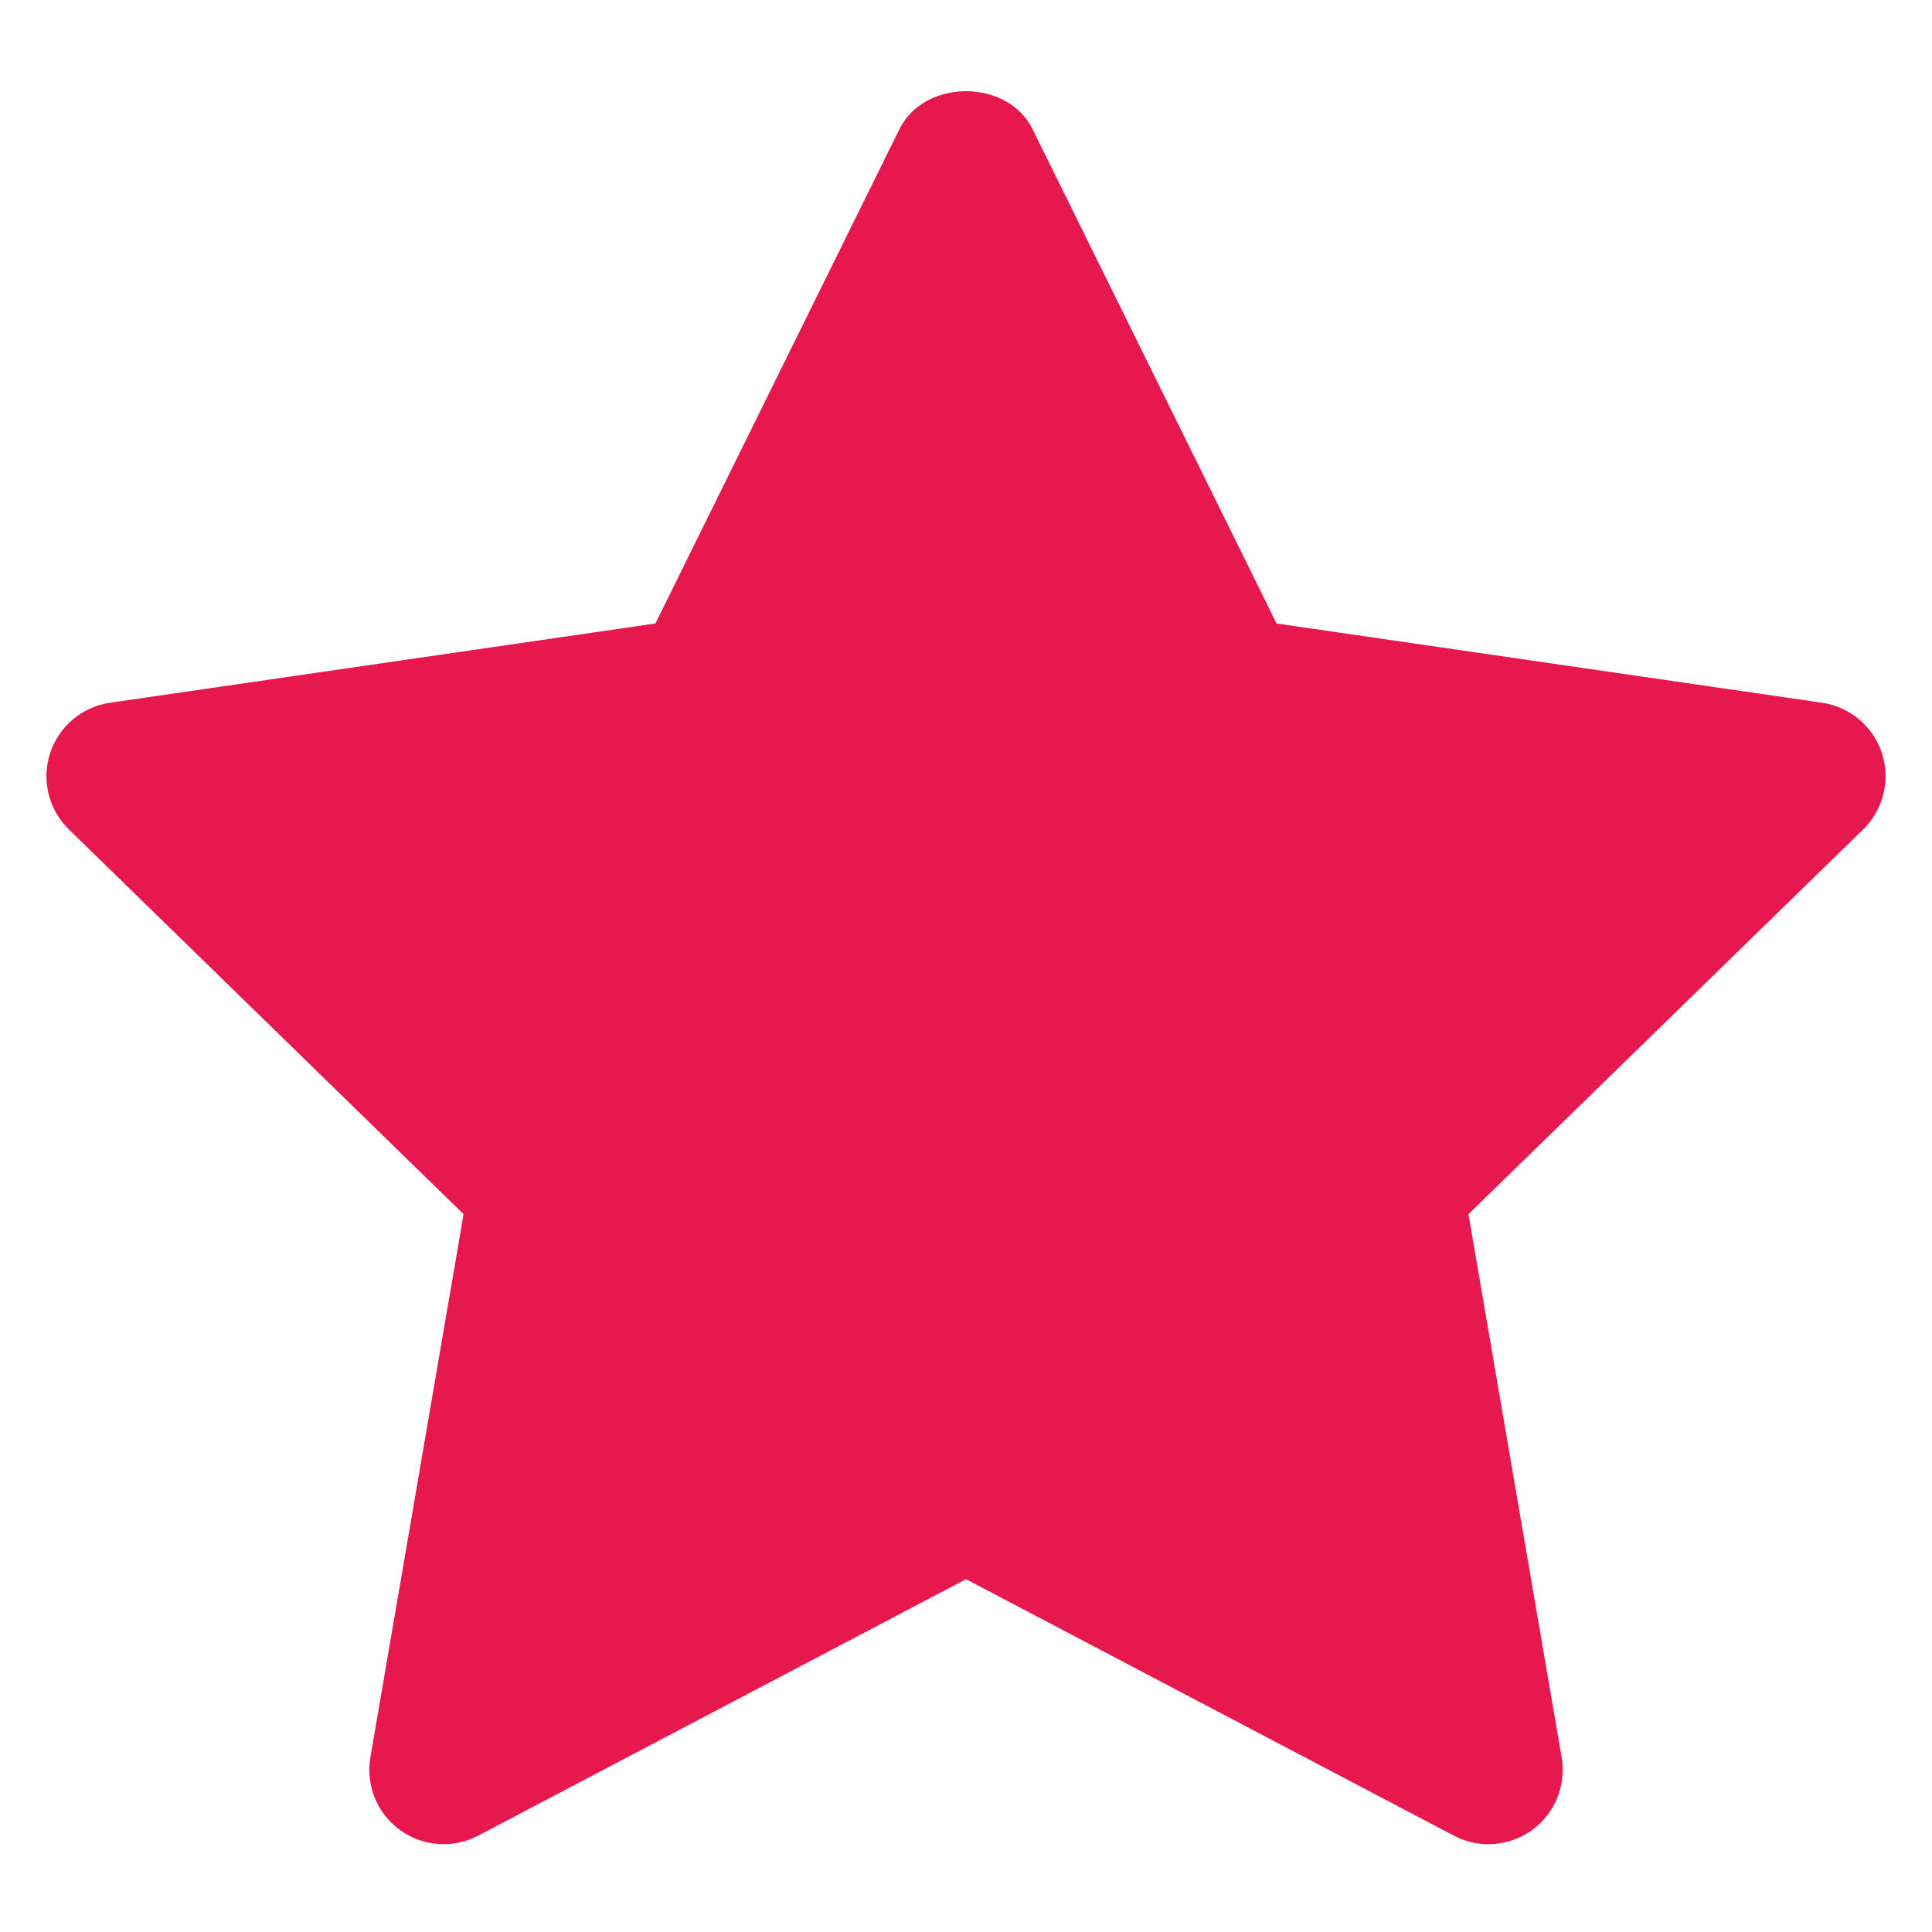
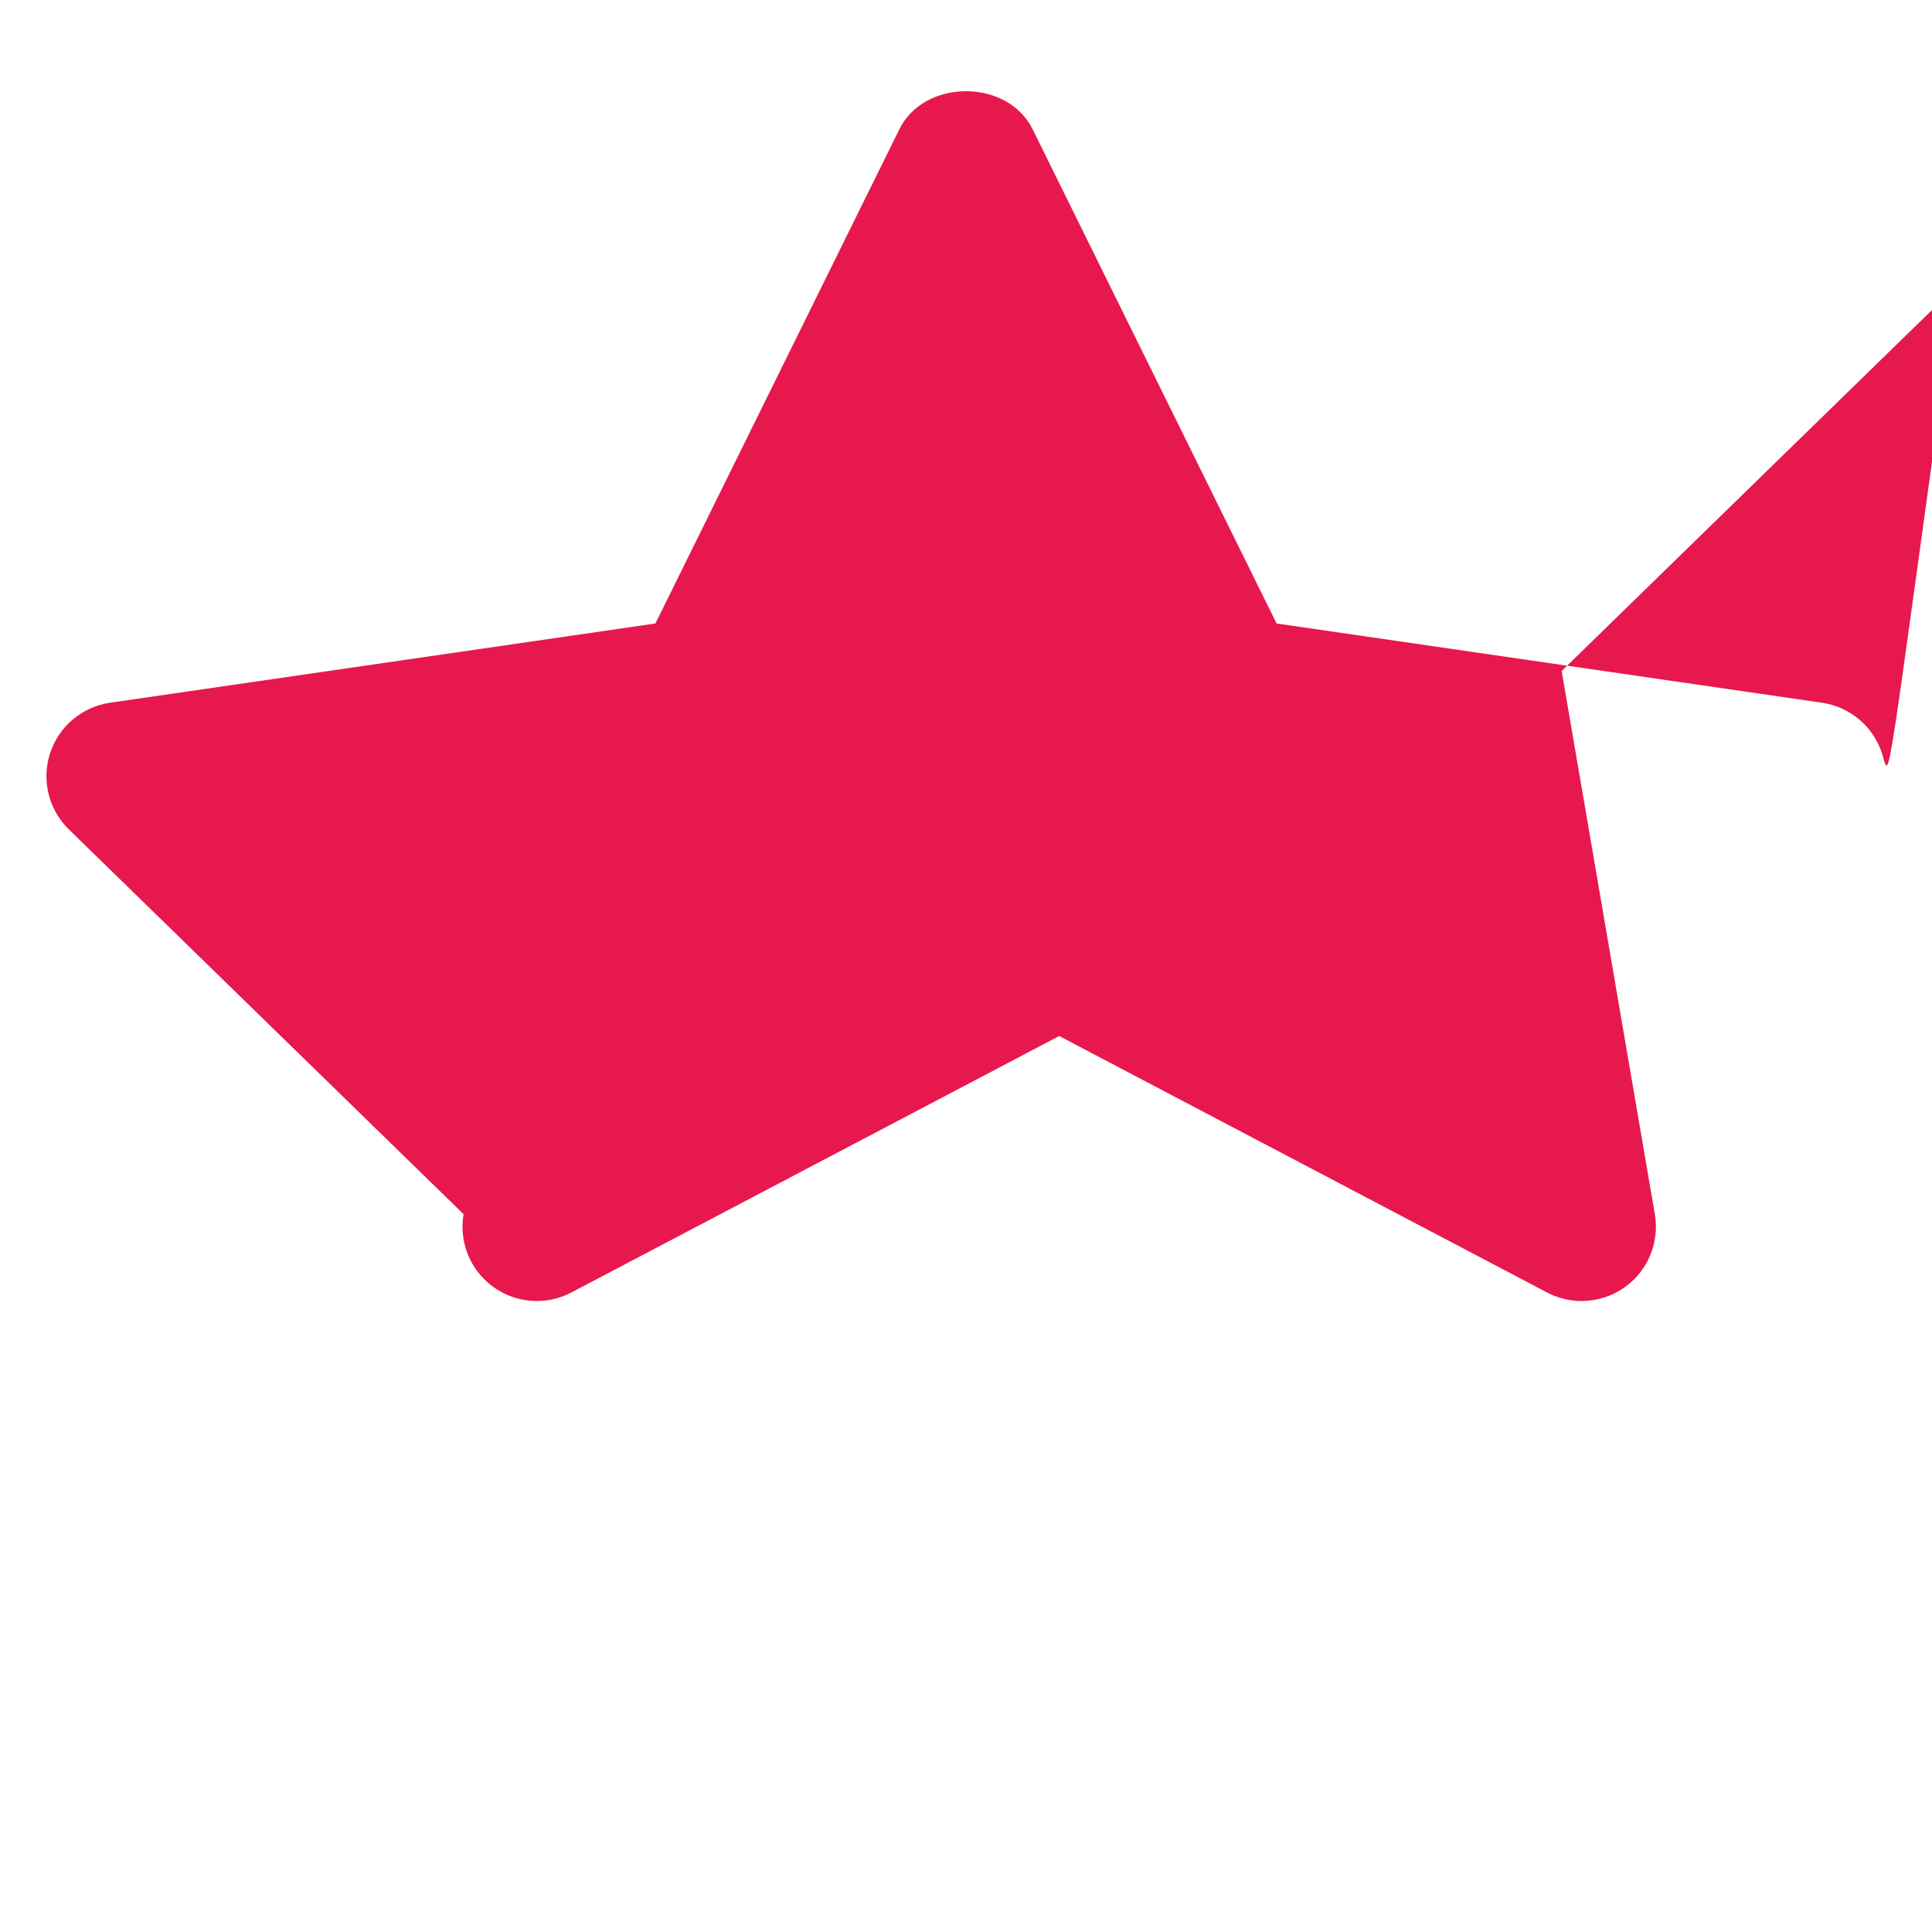
<svg xmlns="http://www.w3.org/2000/svg" version="1.1" id="Warstwa_1" x="0px" y="0px" width="8px" height="8px" viewBox="0 0 238 238" enable-background="new 0 0 238 238" xml:space="preserve">
-   <path fill="#e7184d" d="M231.832,92.79c-1.072-3.308-3.941-5.721-7.384-6.222l-67.188-9.762l-30.054-60.885 c-3.084-6.249-13.33-6.249-16.414,0L80.739,76.806l-67.182,9.762c-3.447,0.501-6.31,2.915-7.389,6.222 c-1.077,3.326-0.178,6.954,2.317,9.386l48.621,47.396l-11.479,66.912c-0.59,3.431,0.823,6.909,3.639,8.947 c2.825,2.054,6.561,2.325,9.646,0.696l60.09-31.59l60.09,31.59c1.34,0.707,2.808,1.057,4.264,1.057c1.896,0,3.781-0.592,5.382-1.753 c2.815-2.038,4.229-5.517,3.639-8.947l-11.479-66.912l48.621-47.396C232.011,99.744,232.903,96.116,231.832,92.79z" />
+   <path fill="#e7184d" d="M231.832,92.79c-1.072-3.308-3.941-5.721-7.384-6.222l-67.188-9.762l-30.054-60.885 c-3.084-6.249-13.33-6.249-16.414,0L80.739,76.806l-67.182,9.762c-3.447,0.501-6.31,2.915-7.389,6.222 c-1.077,3.326-0.178,6.954,2.317,9.386l48.621,47.396c-0.59,3.431,0.823,6.909,3.639,8.947 c2.825,2.054,6.561,2.325,9.646,0.696l60.09-31.59l60.09,31.59c1.34,0.707,2.808,1.057,4.264,1.057c1.896,0,3.781-0.592,5.382-1.753 c2.815-2.038,4.229-5.517,3.639-8.947l-11.479-66.912l48.621-47.396C232.011,99.744,232.903,96.116,231.832,92.79z" />
</svg>